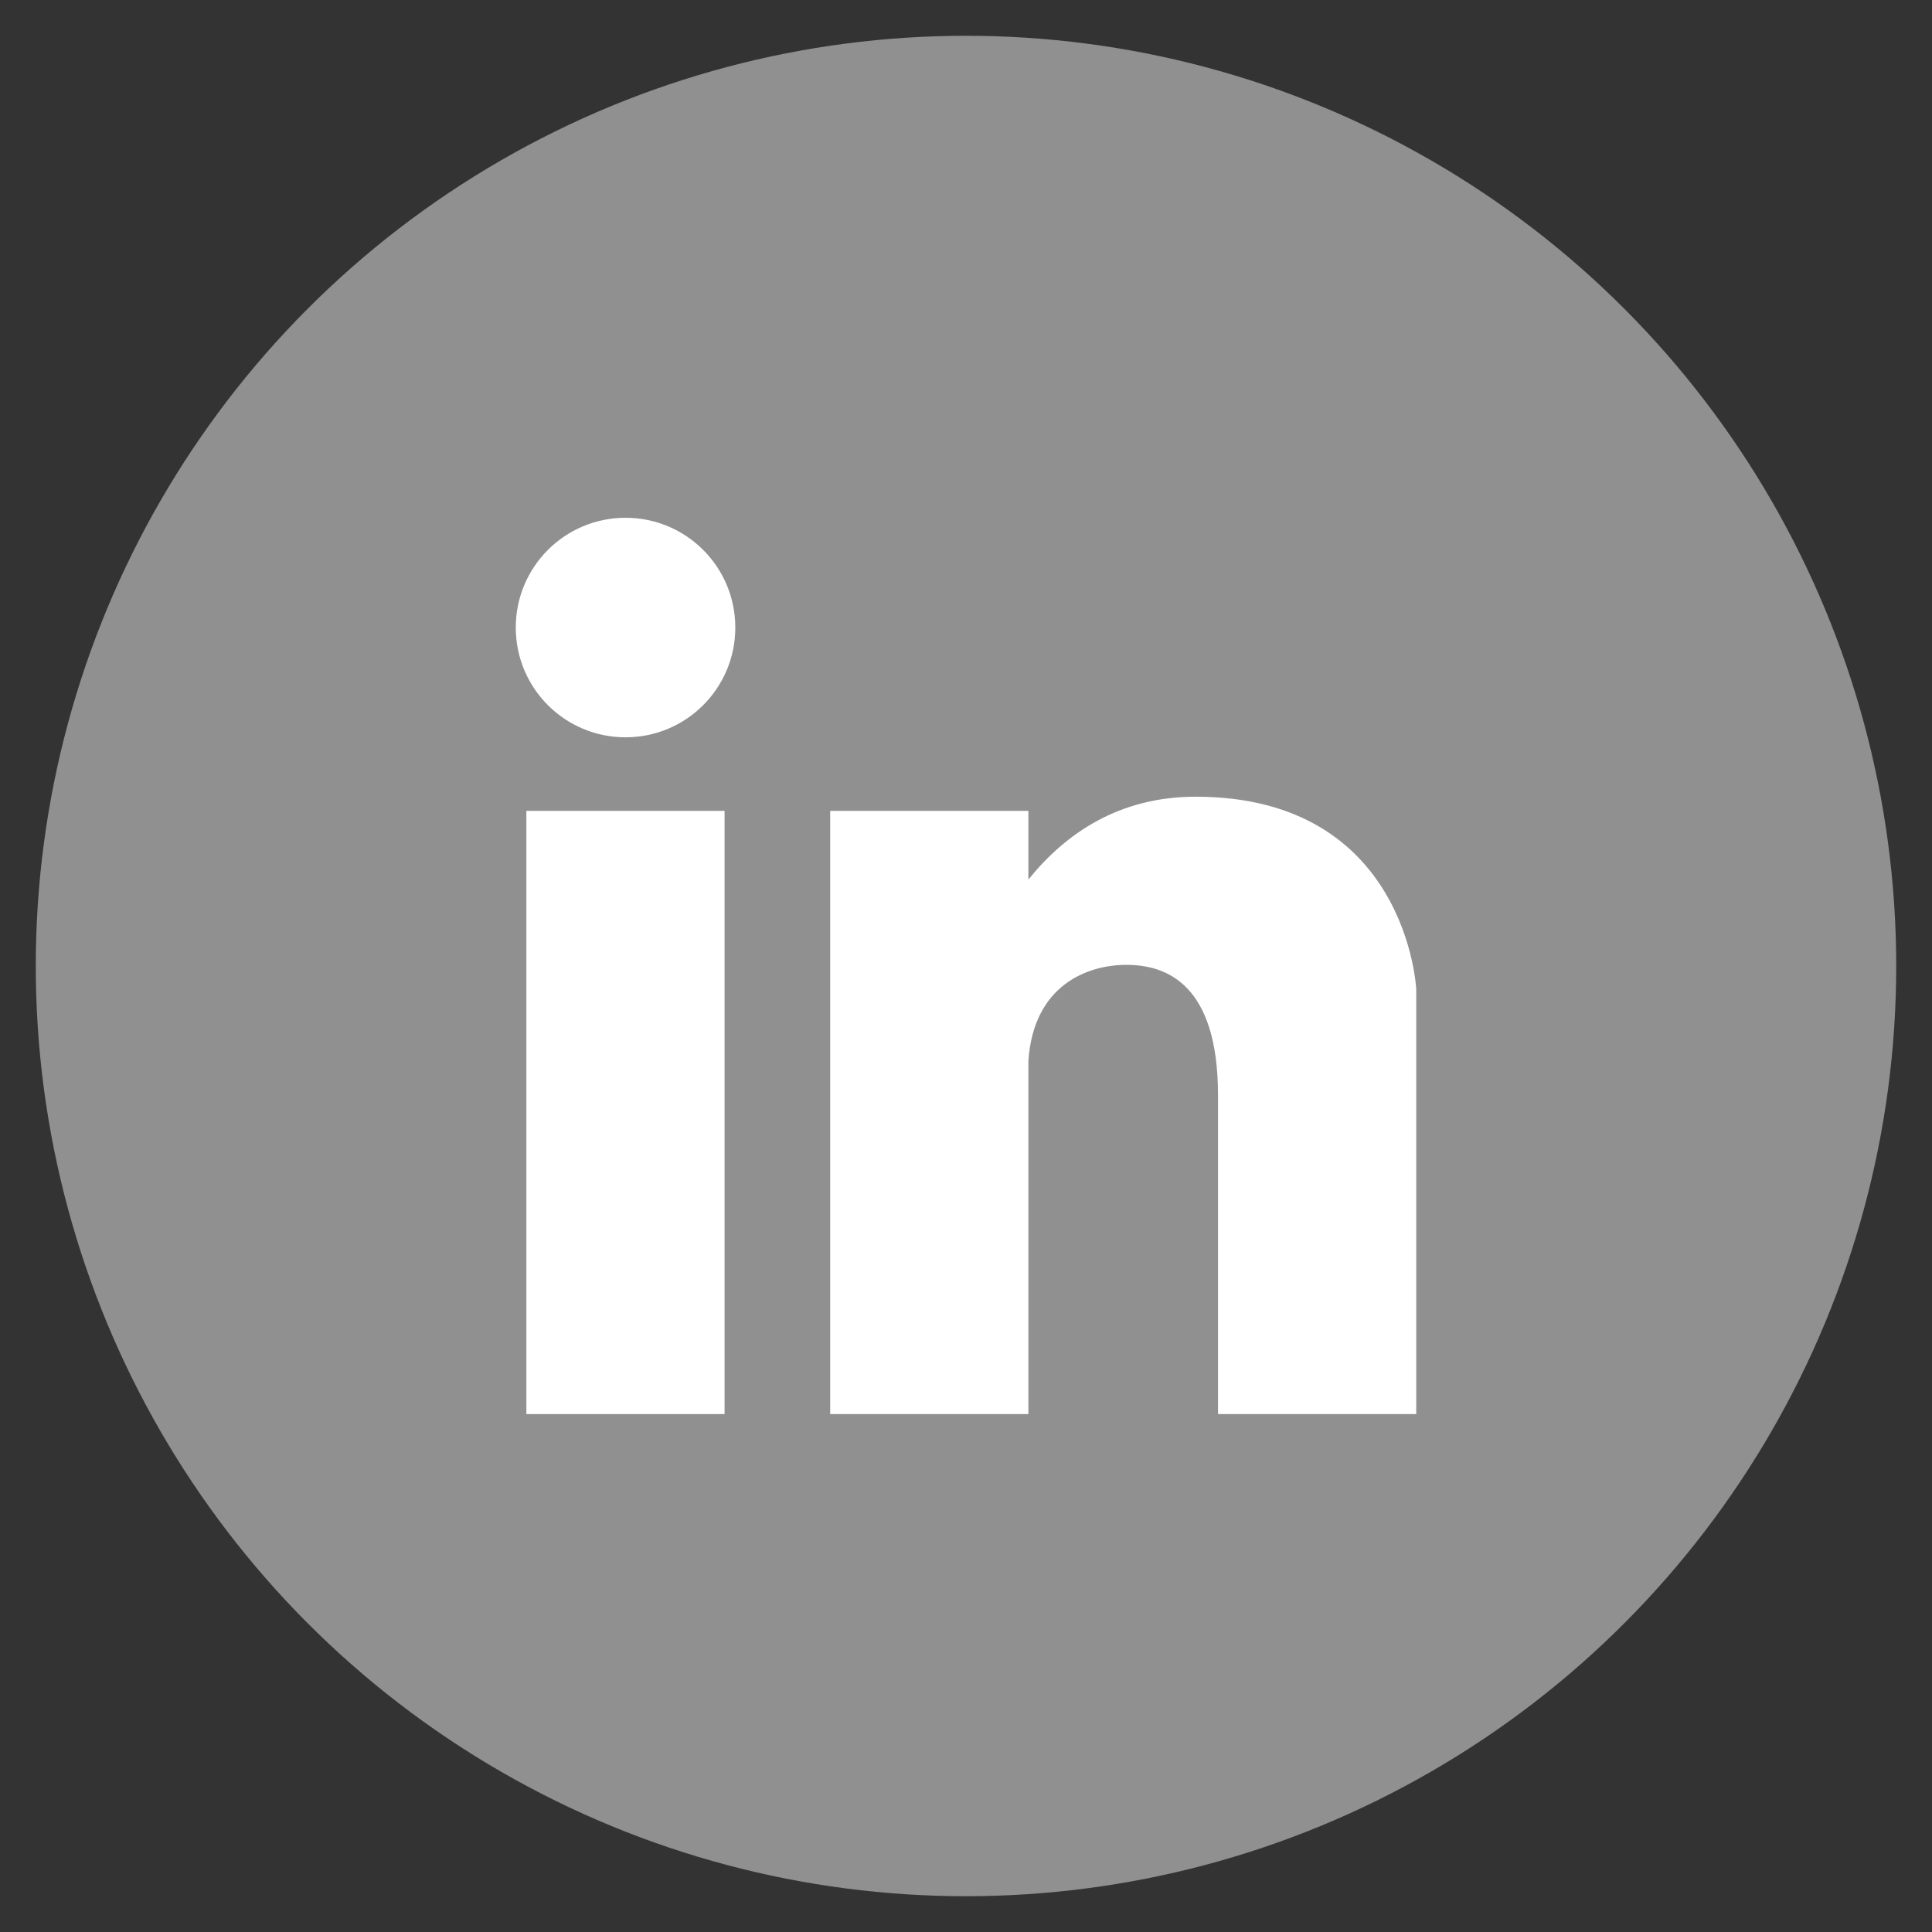
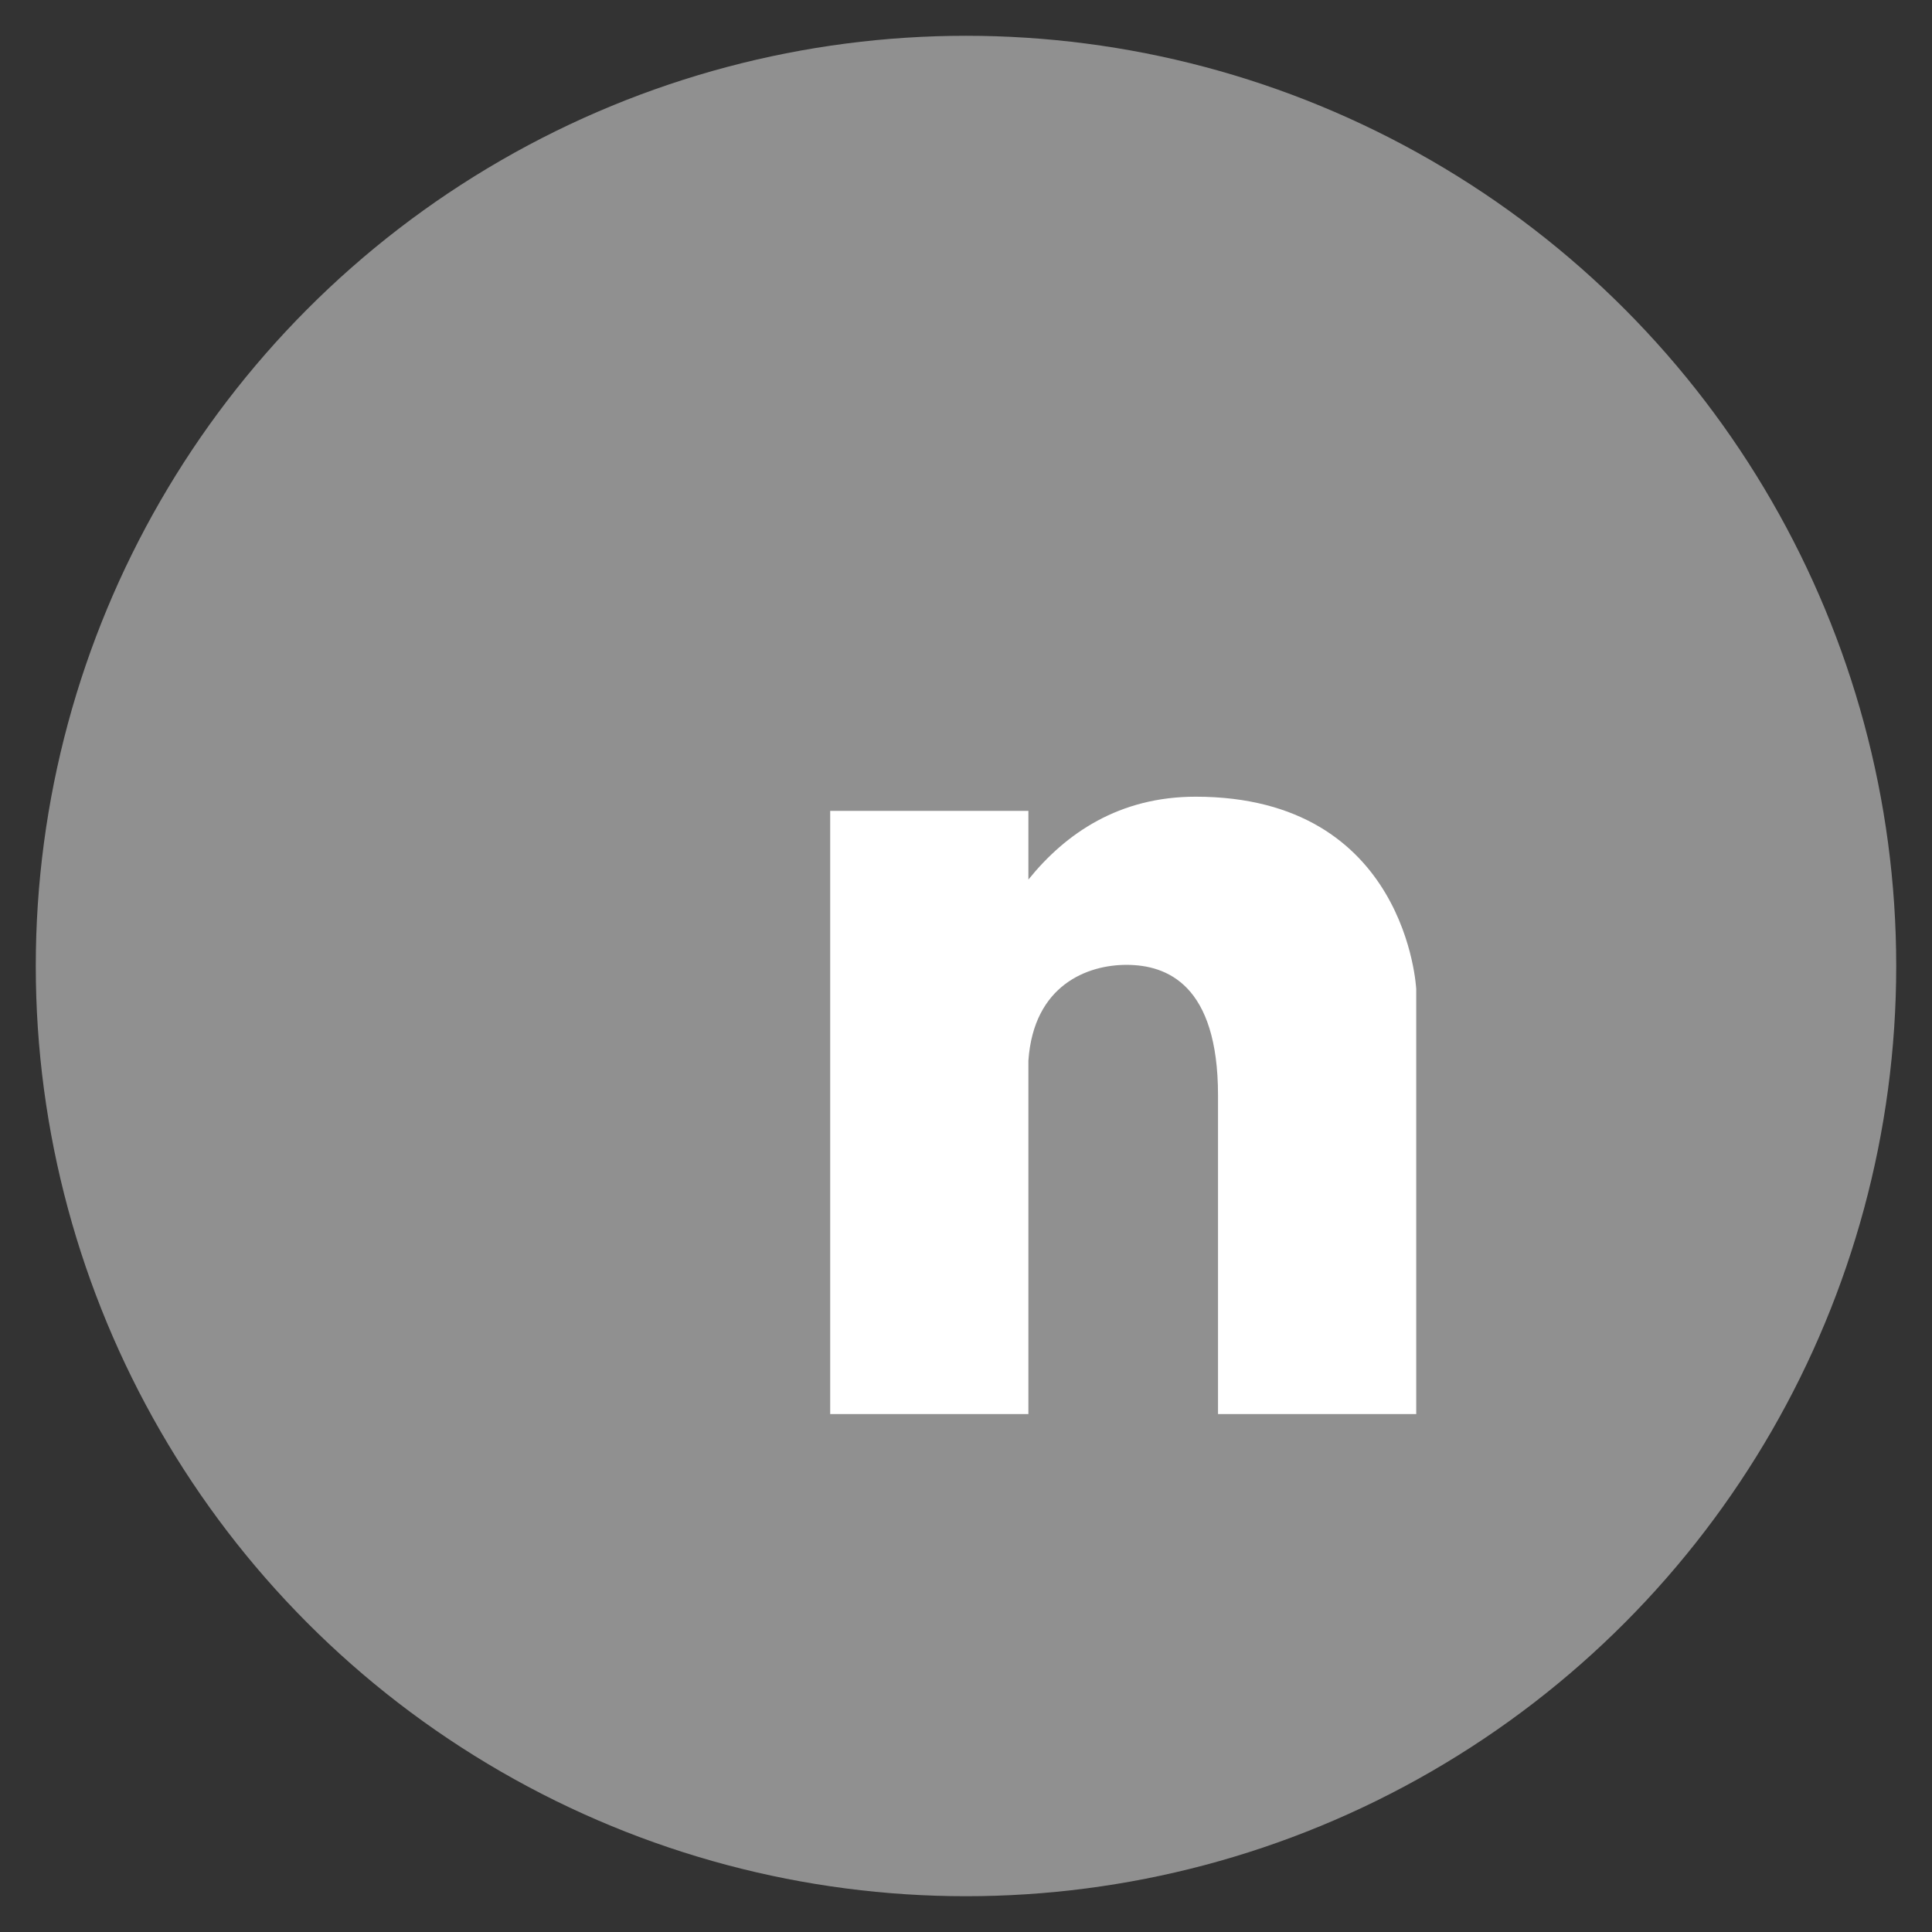
<svg xmlns="http://www.w3.org/2000/svg" version="1.1" viewBox="0 0 135 135">
  <rect x="0" y="0" width="135" height="135" fill="#333333" stroke="none" />
  <defs>
    <style>
      .cls-1 {
        fill: #fff;
      }

      .cls-2 {
        fill: #909090;
      }
    </style>
  </defs>
  <g>
    <g id="Layer_1">
      <circle class="cls-2" cx="67.5" cy="67.5" r="65" />
      <g>
-         <path class="cls-1" d="M43.71,36.18c-4.24,0-7.67,3.43-7.67,7.67s3.43,7.67,7.67,7.67,7.67-3.43,7.67-7.67-3.43-7.67-7.67-7.67Z" />
-         <rect class="cls-1" x="36.78" y="56.66" width="13.85" height="42.15" />
        <path class="cls-1" d="M83.55,55.67c-5.33,0-9.07,2.54-11.69,5.79v-4.8h-13.85v42.15h13.85v-24.7c.37-5.31,4.16-6.69,6.85-6.69,2.83,0,6.4,1.38,6.4,9.12v22.27h13.85v-29.69s-.62-13.45-15.42-13.45Z" />
      </g>
    </g>
  </g>
</svg>